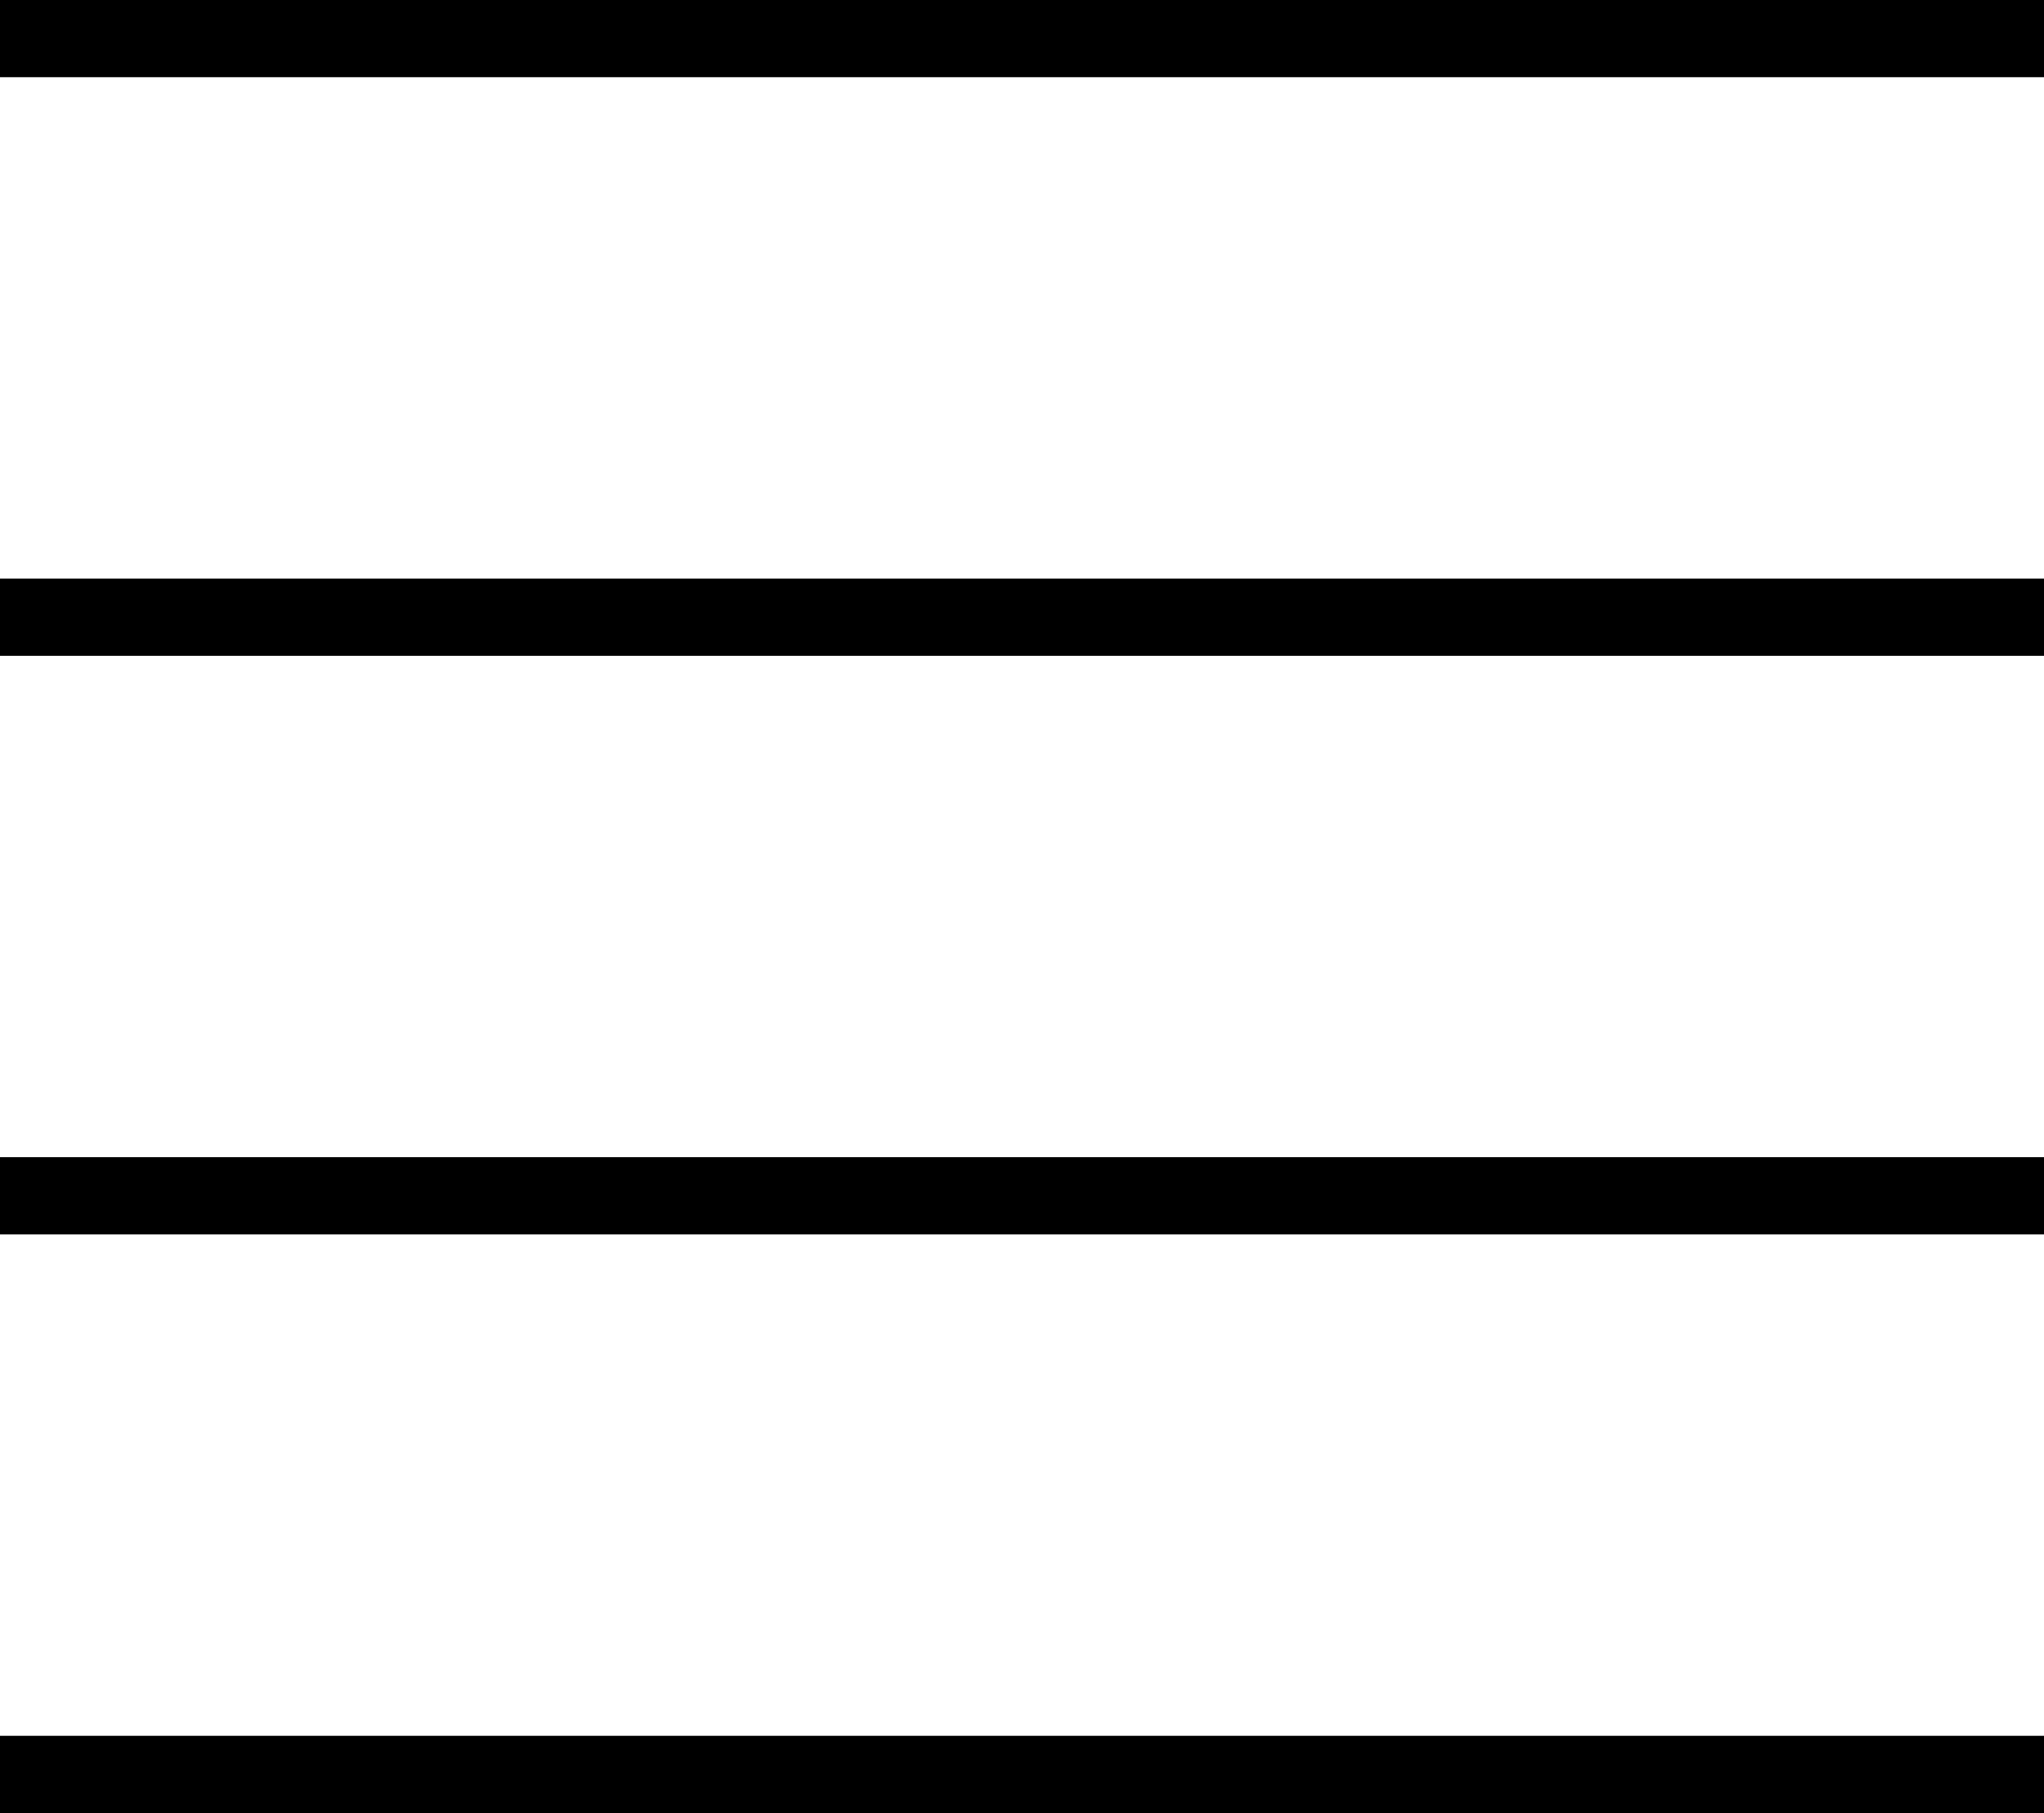
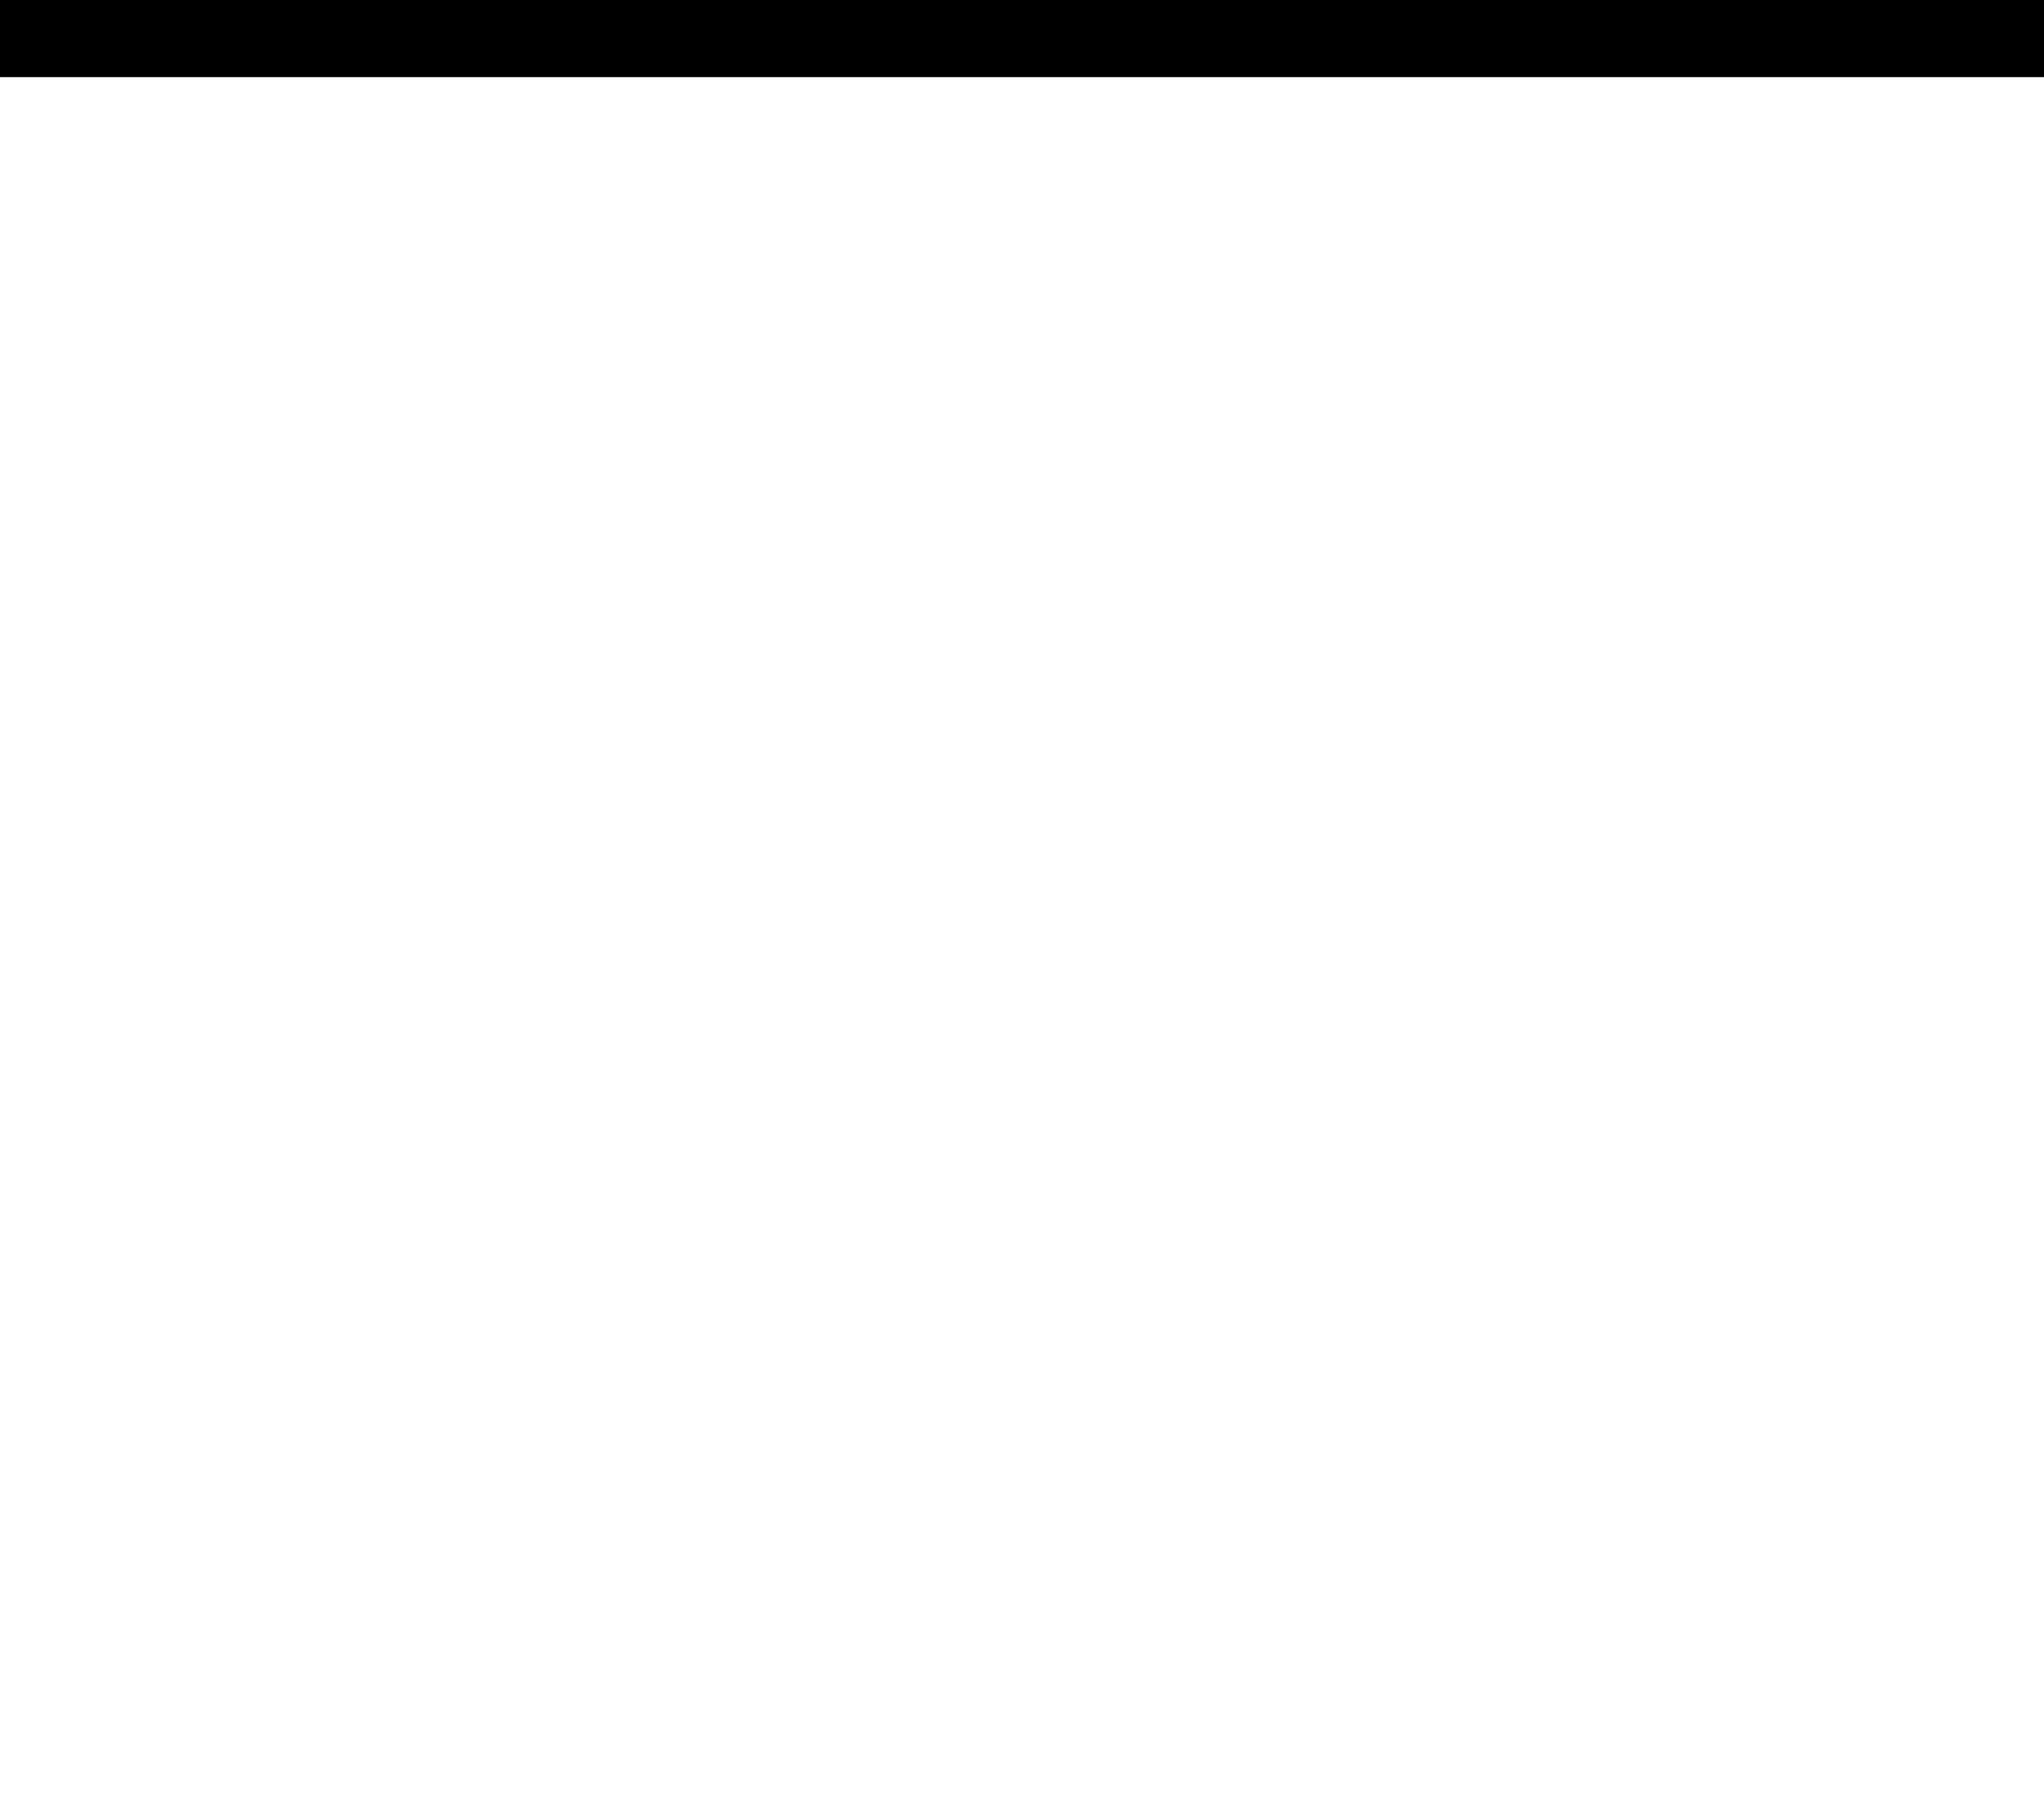
<svg xmlns="http://www.w3.org/2000/svg" viewBox="0 0 53 47">
  <defs>
    <style>.cls-1{fill:none;stroke:black;stroke-miterlimit:10;stroke-width:2px;}</style>
  </defs>
  <title>guide</title>
  <g id="Layer_2" data-name="Layer 2">
    <g id="Layer_2-2" data-name="Layer 2">
      <line class="cls-1" y1="1" x2="53" y2="1" />
-       <line class="cls-1" y1="16" x2="53" y2="16" />
-       <line class="cls-1" y1="31" x2="53" y2="31" />
-       <line class="cls-1" y1="46" x2="53" y2="46" />
    </g>
  </g>
</svg>